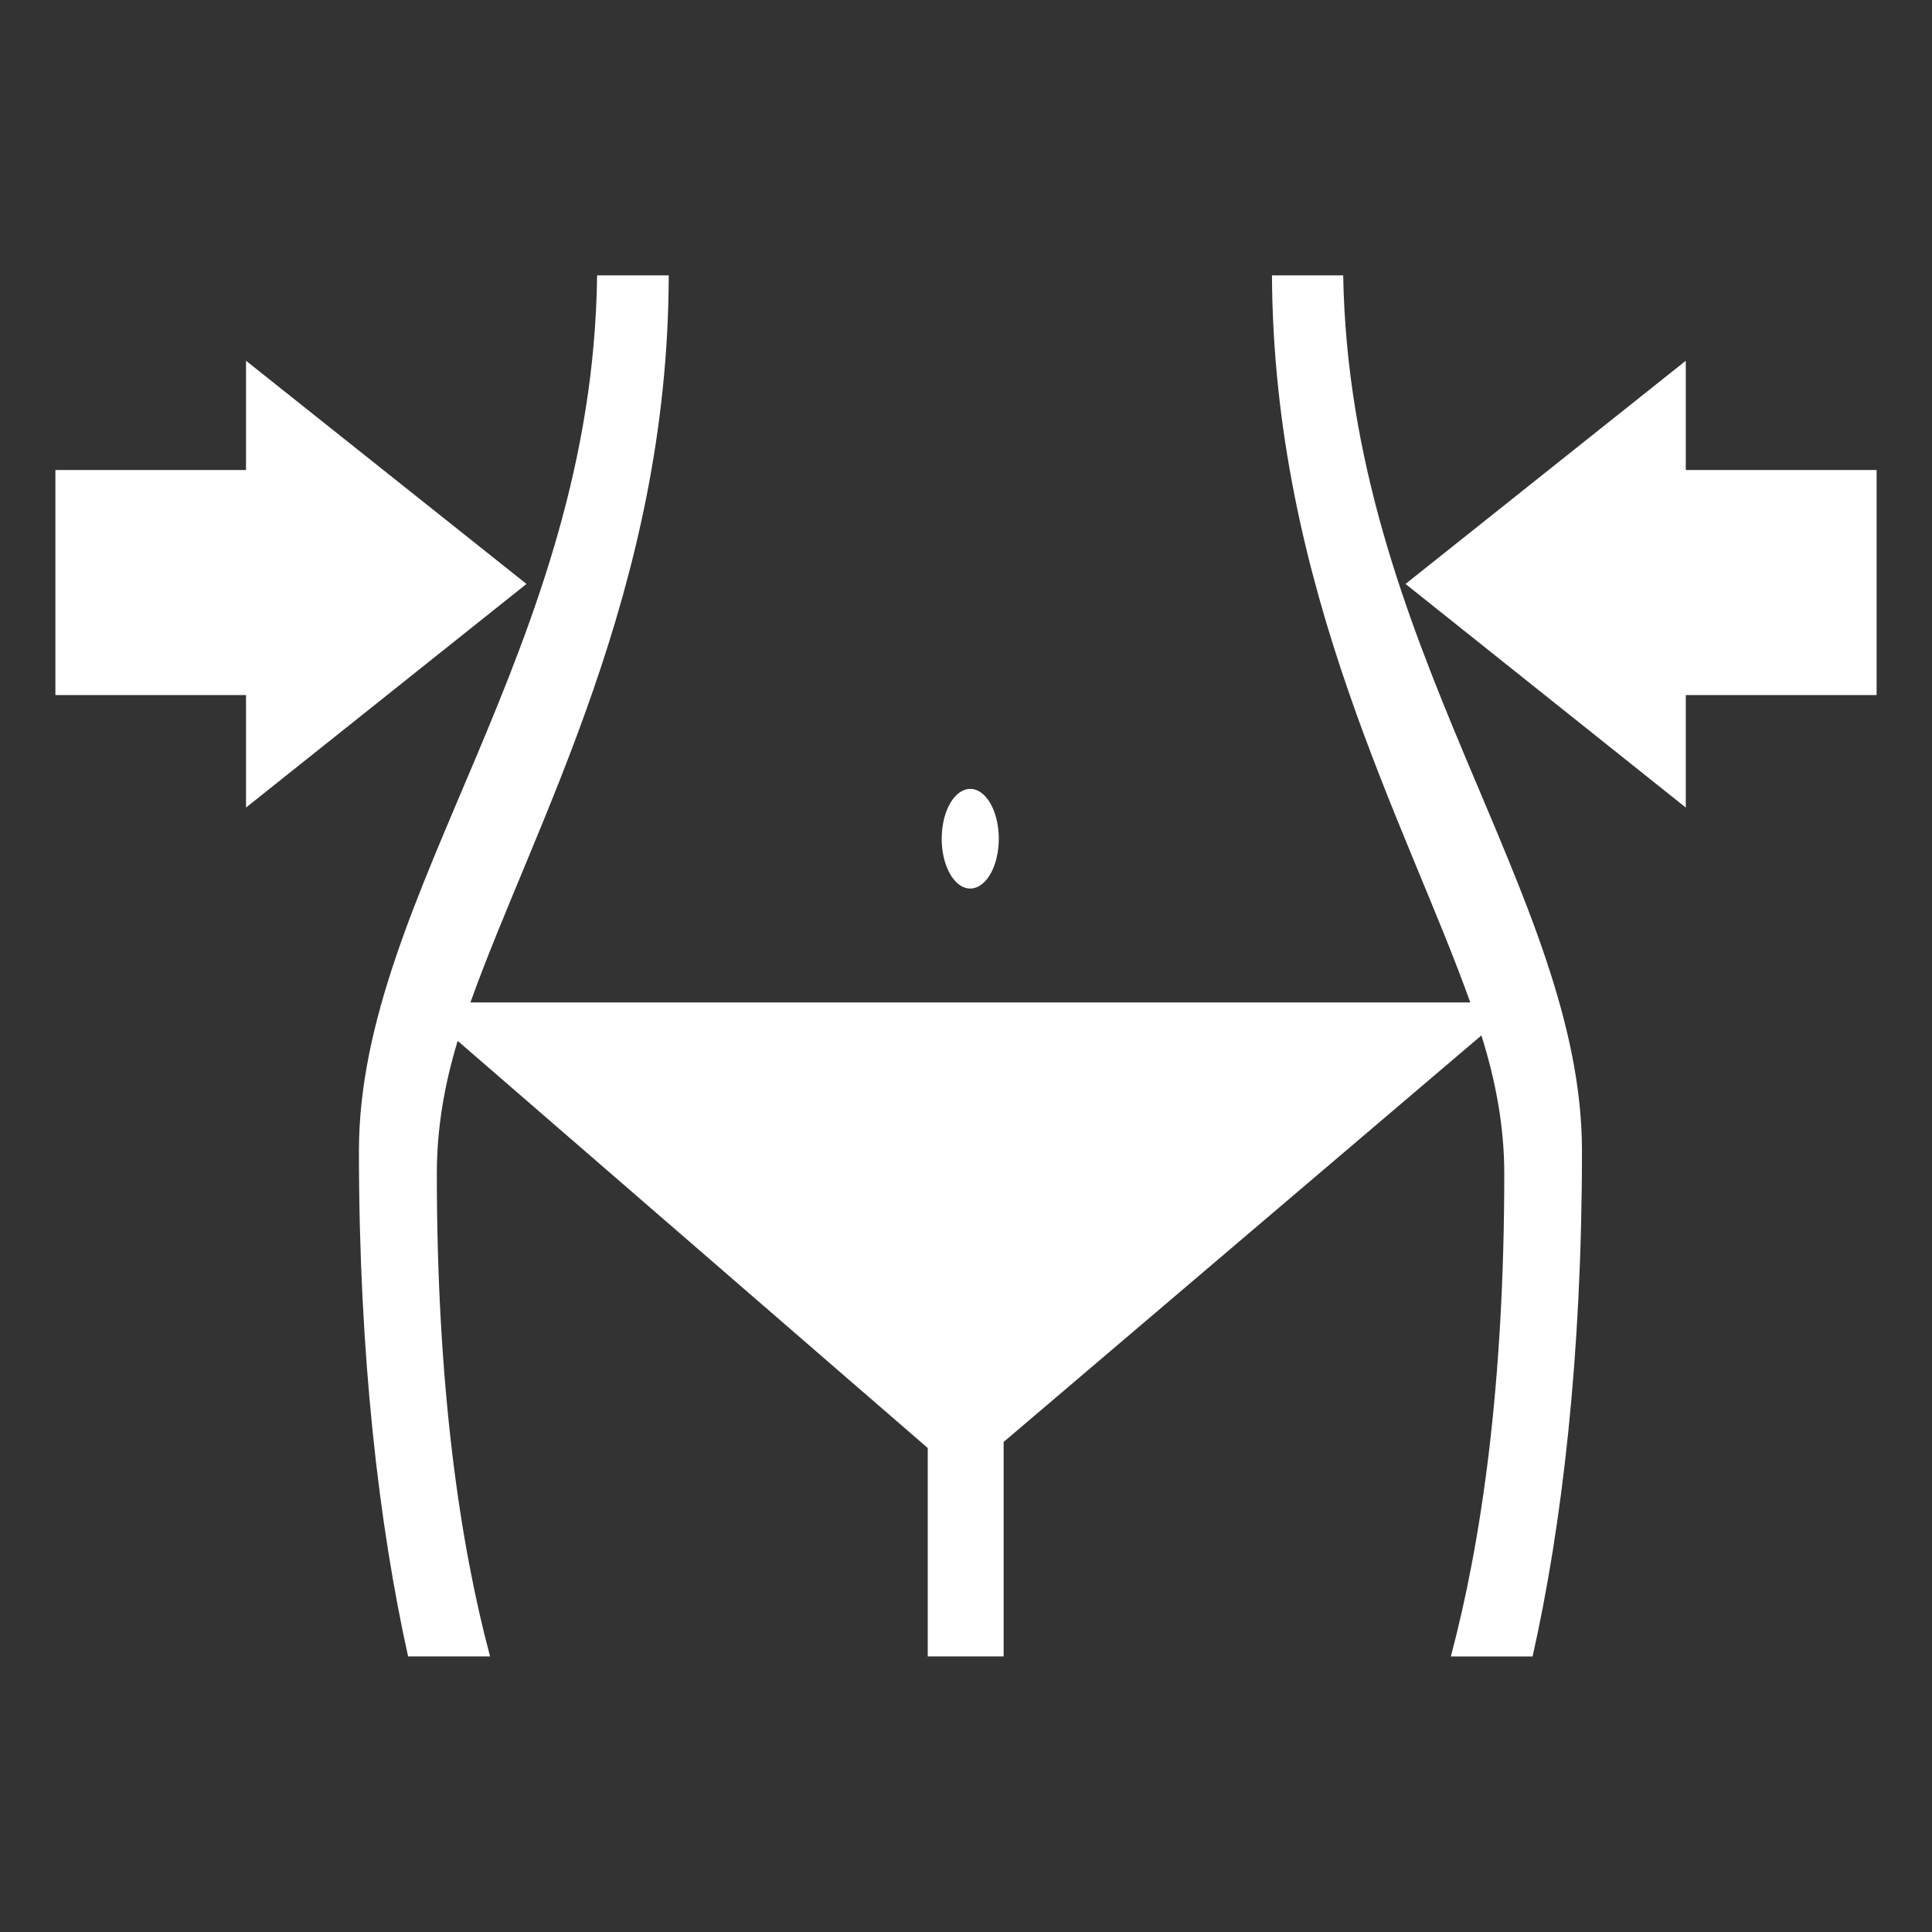
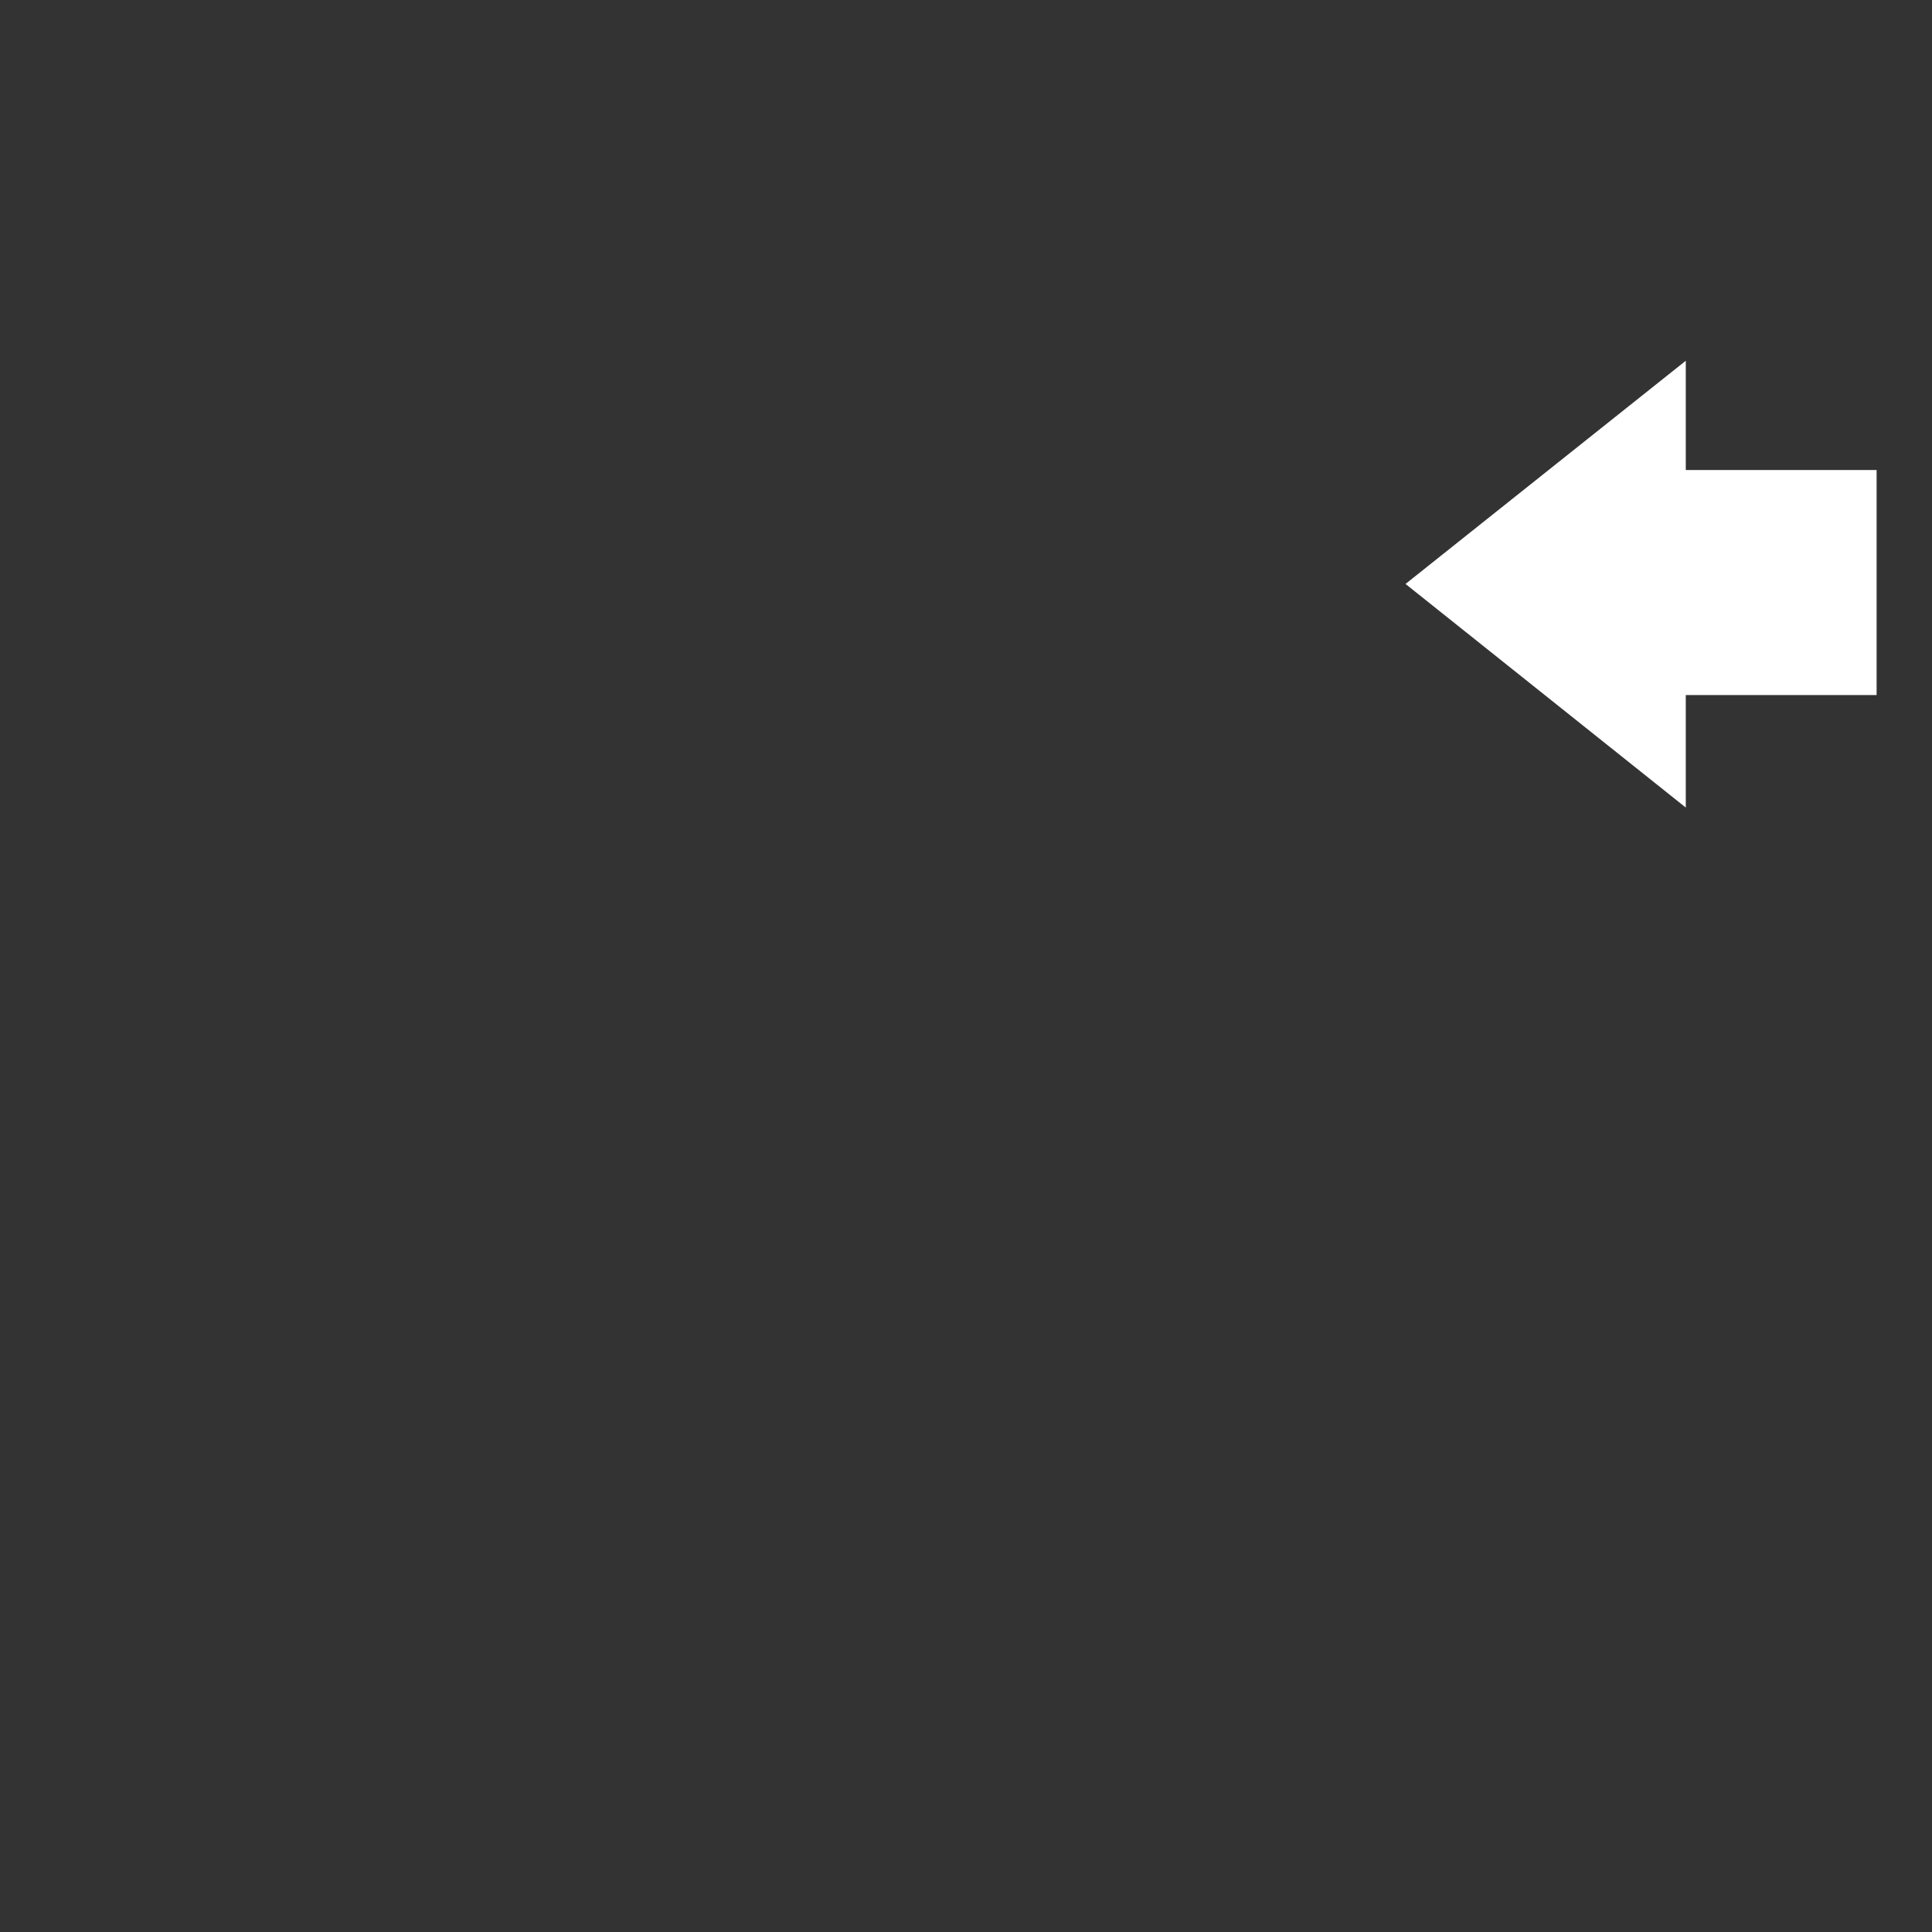
<svg xmlns="http://www.w3.org/2000/svg" t="1578816518576" class="icon" viewBox="0 0 1024 1024" version="1.1" p-id="8629" width="100" height="100">
  <rect x="0" y="0" width="1024" height="1024" fill="#333333" stroke="none" />
  <defs>
    <style type="text/css" />
  </defs>
  <path d="M893.499 368.388L893.499 428.021 744.954 309.506 893.499 191.206 893.499 249.123 994.639 249.123 994.639 368.388Z" p-id="8630" fill="#ffffff" />
-   <path d="M499.13 444.538a0.412 0.236 90 1 0 30.245 0 0.412 0.236 90 1 0-30.245 0Z" p-id="8631" fill="#ffffff" />
-   <path d="M130.394 368.388L29.361 368.388 29.361 249.123 130.394 249.123 130.394 191.206 279.046 309.506 130.394 428.021Z" p-id="8632" fill="#ffffff" />
-   <path d="M259.741 877.948c-16.195-60.812-28.208-143.934-28.208-255.906 0-24.239 4.076-47.406 11.047-70.358l249.149 215.793 0 110.471 40.22 0 0-113.688 253.225-215.471c7.508 23.917 12.12 48.049 12.12 73.254 0 111.972-12.12 194.986-28.315 255.906l43.33 0c15.552-69.285 26.17-158.949 26.17-267.918 0-135.997-123.127-267.06-126.559-464.084L674.167 145.945c0.858 166.35 71.431 290.87 105.108 385.36L249.337 531.306c33.892-94.812 104.786-218.689 105.108-385.36L316.478 145.945C314.118 343.505 190.241 473.711 190.241 610.029 190.241 718.998 200.966 808.662 216.303 877.948L259.741 877.948z" p-id="8633" fill="#ffffff" />
</svg>